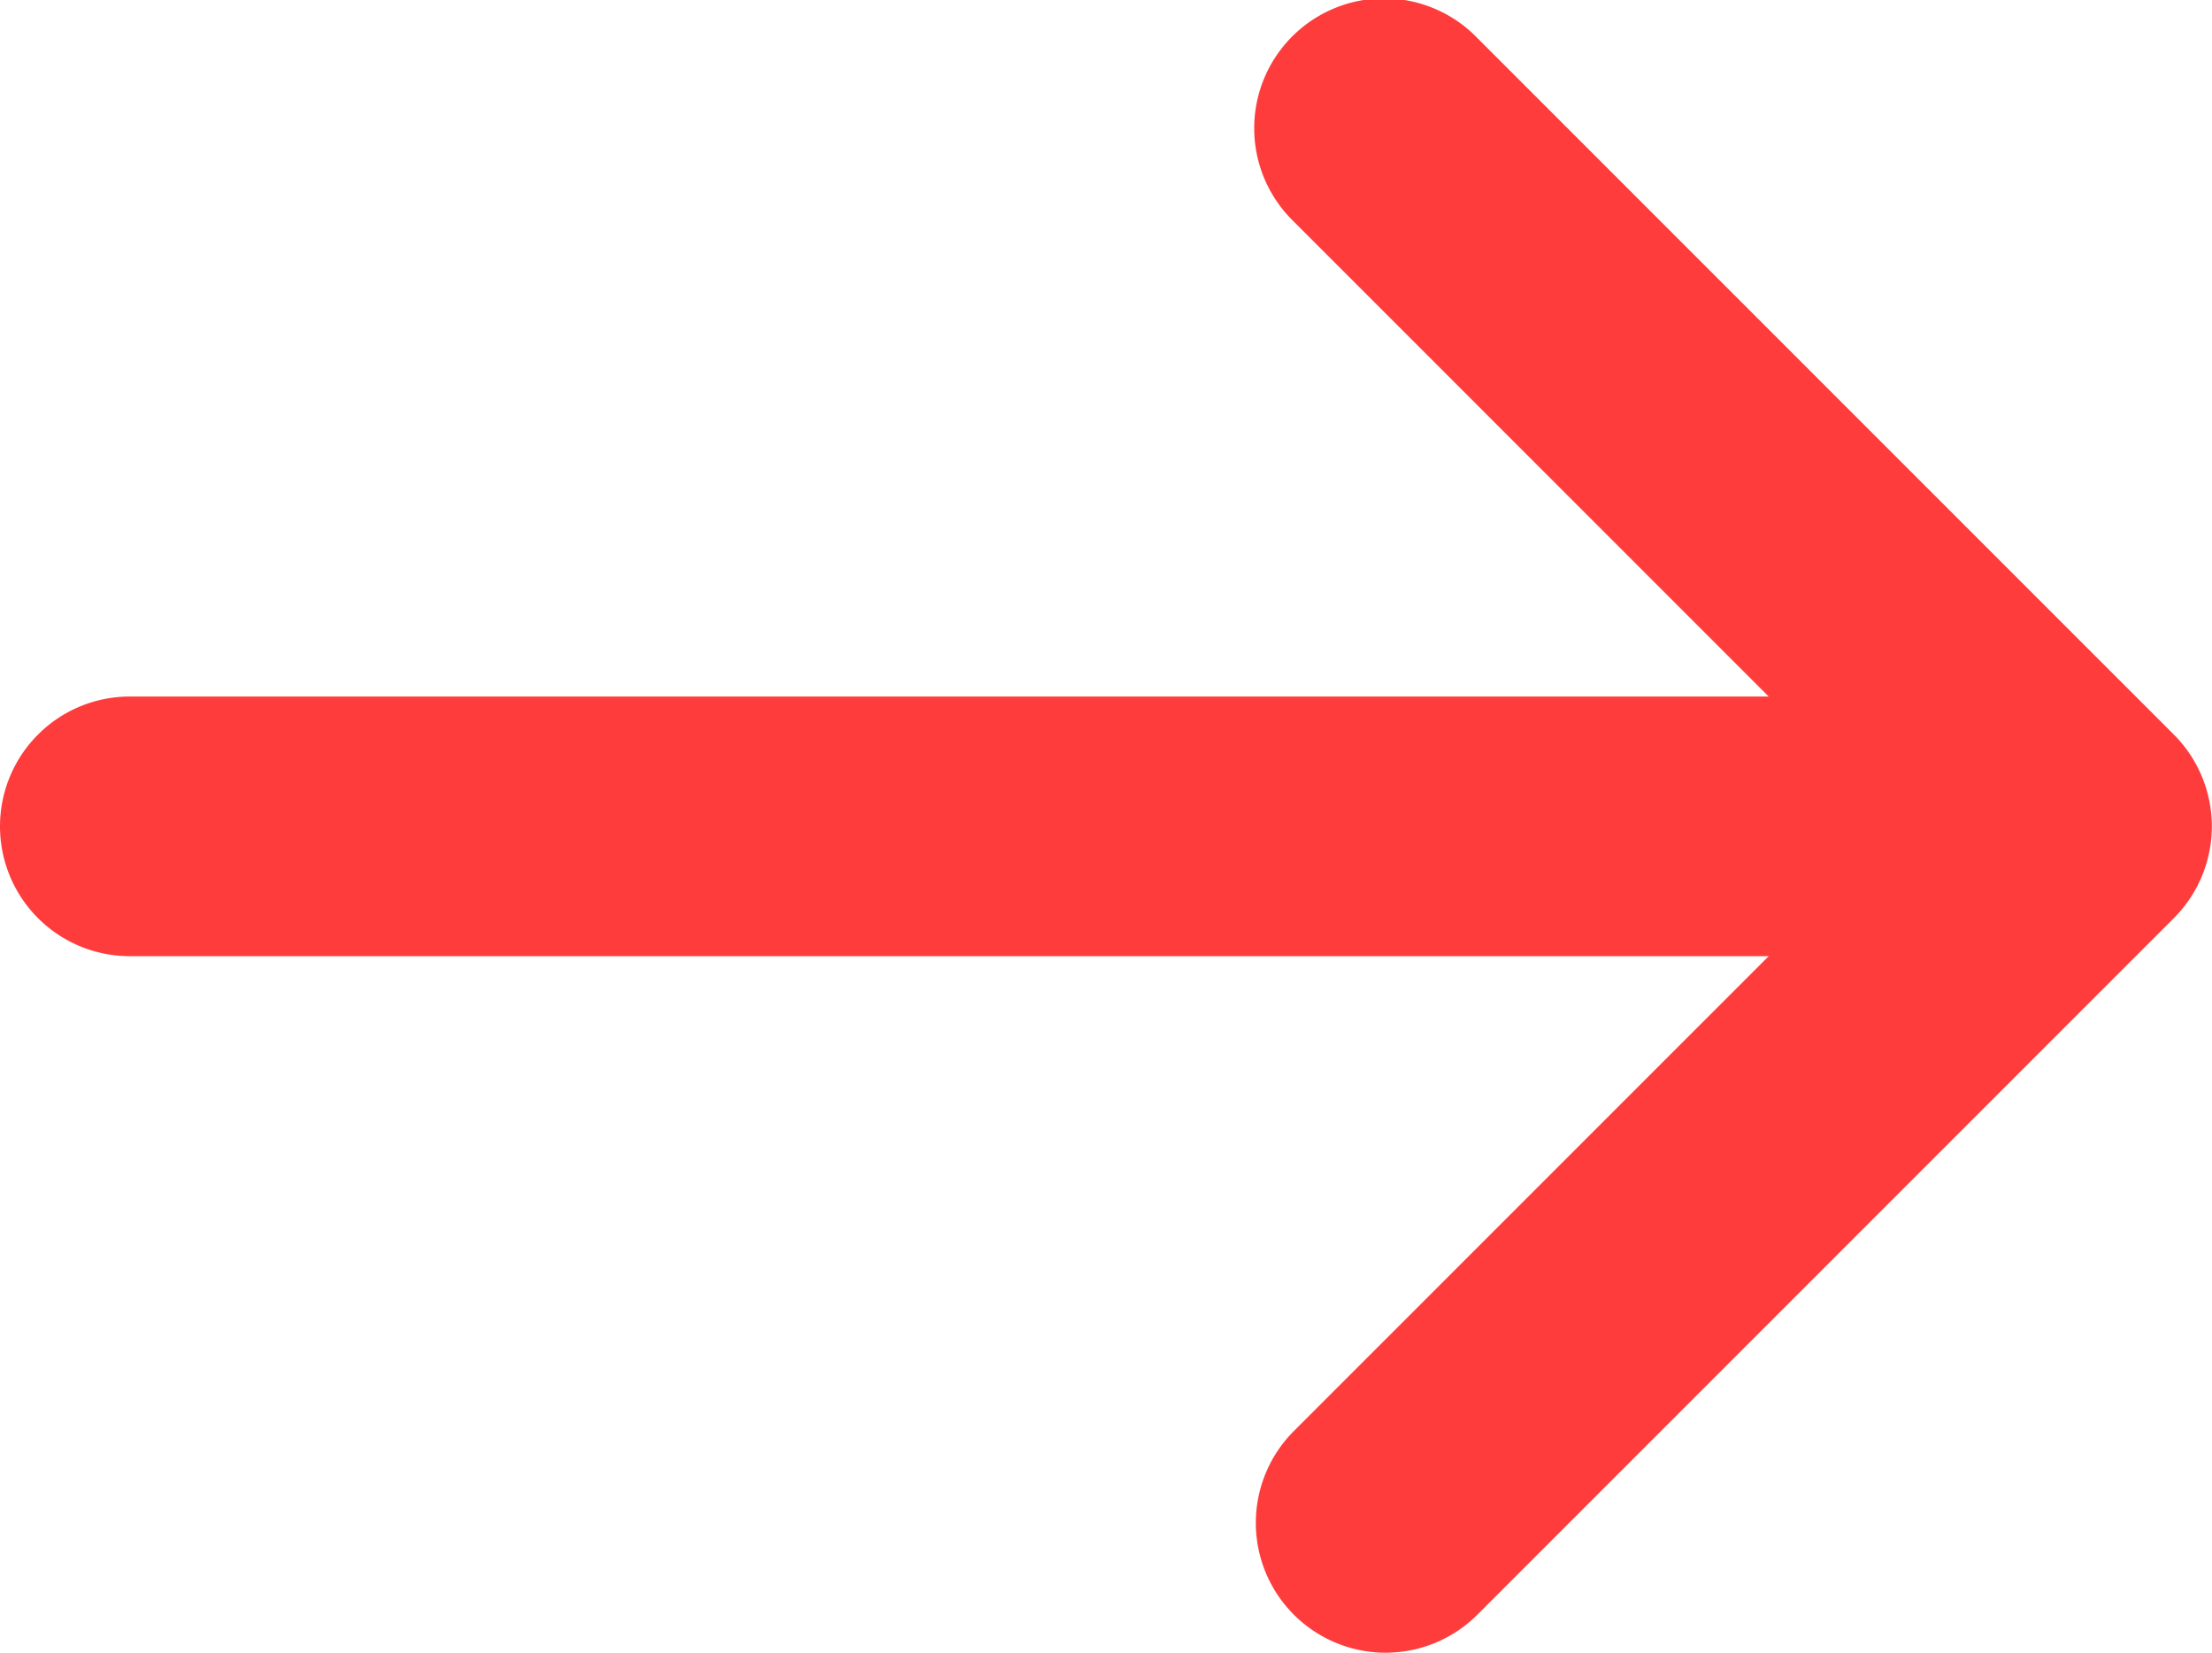
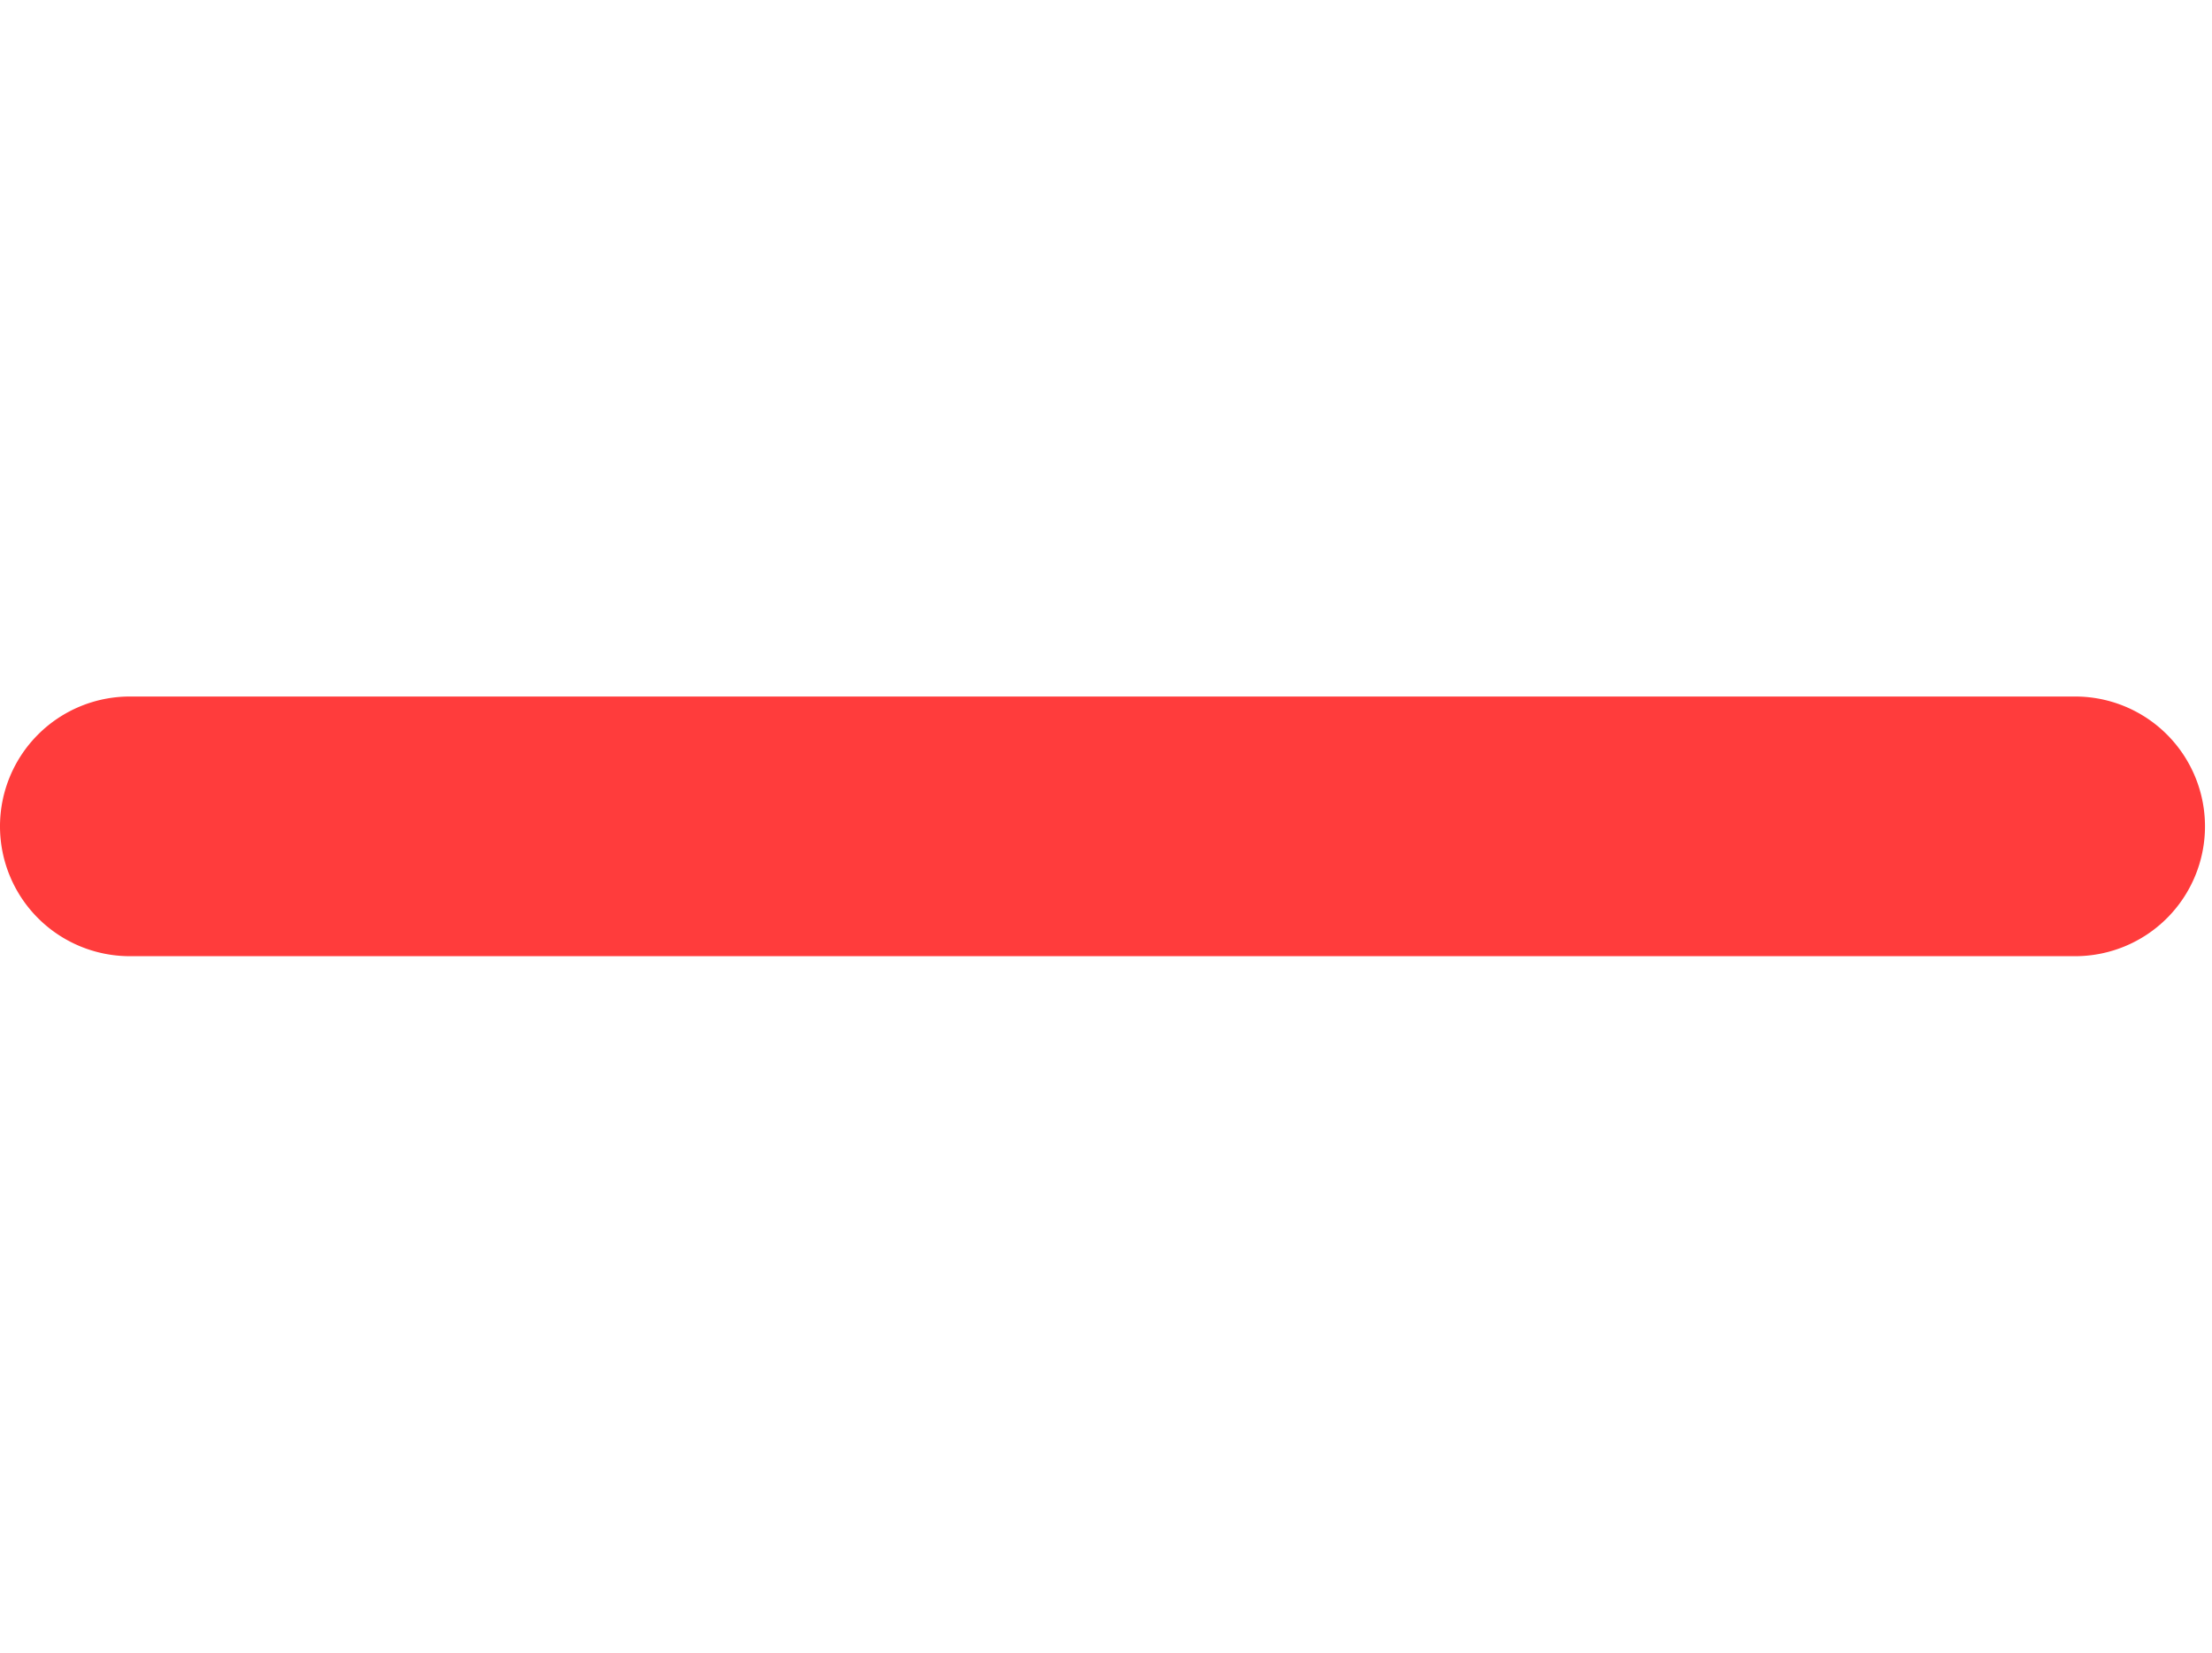
<svg xmlns="http://www.w3.org/2000/svg" width="17.04" height="12.731" viewBox="0 0 17.04 12.731">
  <g id="グループ_210" data-name="グループ 210" transform="translate(1 1)">
    <path id="線_15" data-name="線 15" d="M14.986,1H0A1,1,0,0,1-1,0,1,1,0,0,1,0-1H14.986a1,1,0,0,1,1,1A1,1,0,0,1,14.986,1Z" transform="translate(0 5.365)" fill="#ff3c3c" />
-     <path id="パス_24" data-name="パス 24" d="M716.5,396.946a1,1,0,0,1-.707-1.707l4.658-4.658-4.658-4.658a1,1,0,1,1,1.414-1.414l5.365,5.365a1,1,0,0,1,0,1.414l-5.365,5.365A1,1,0,0,1,716.5,396.946Z" transform="translate(-706.826 -385.216)" fill="#ff3c3c" />
  </g>
</svg>